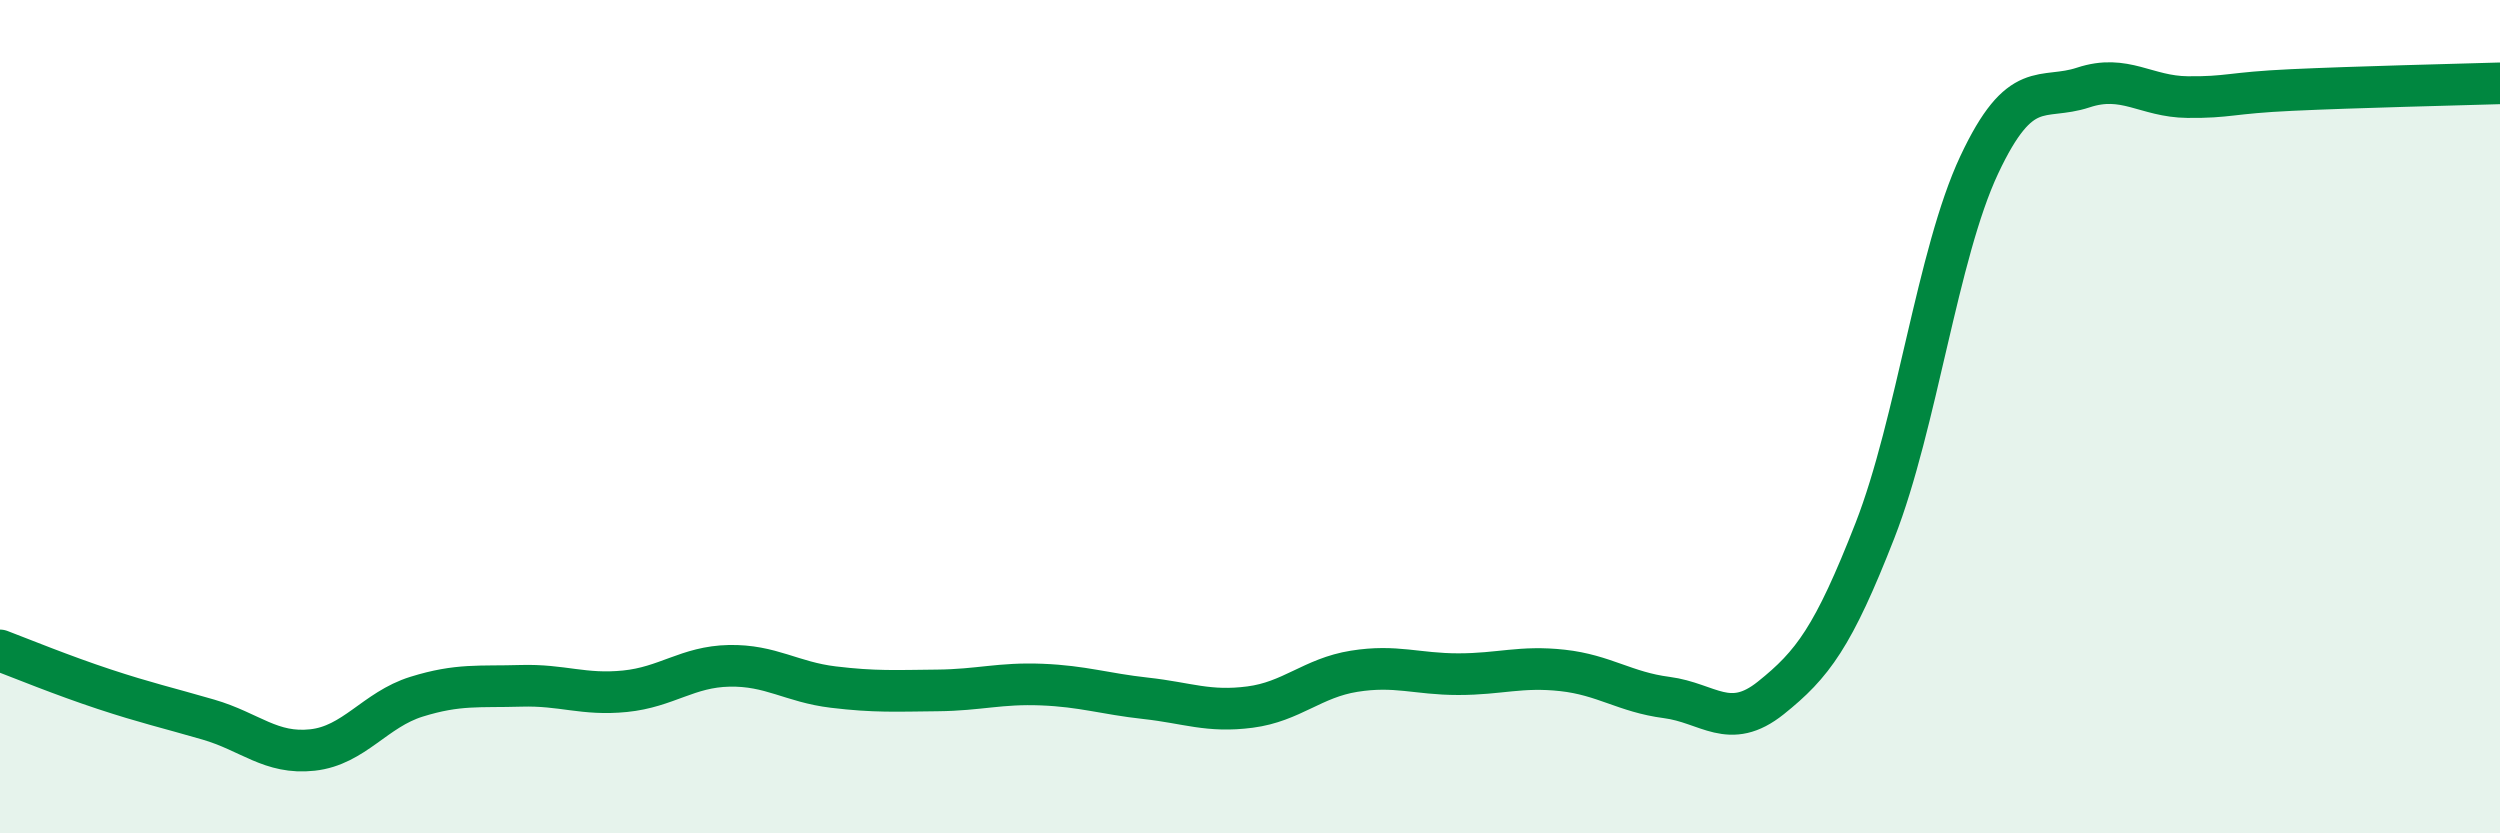
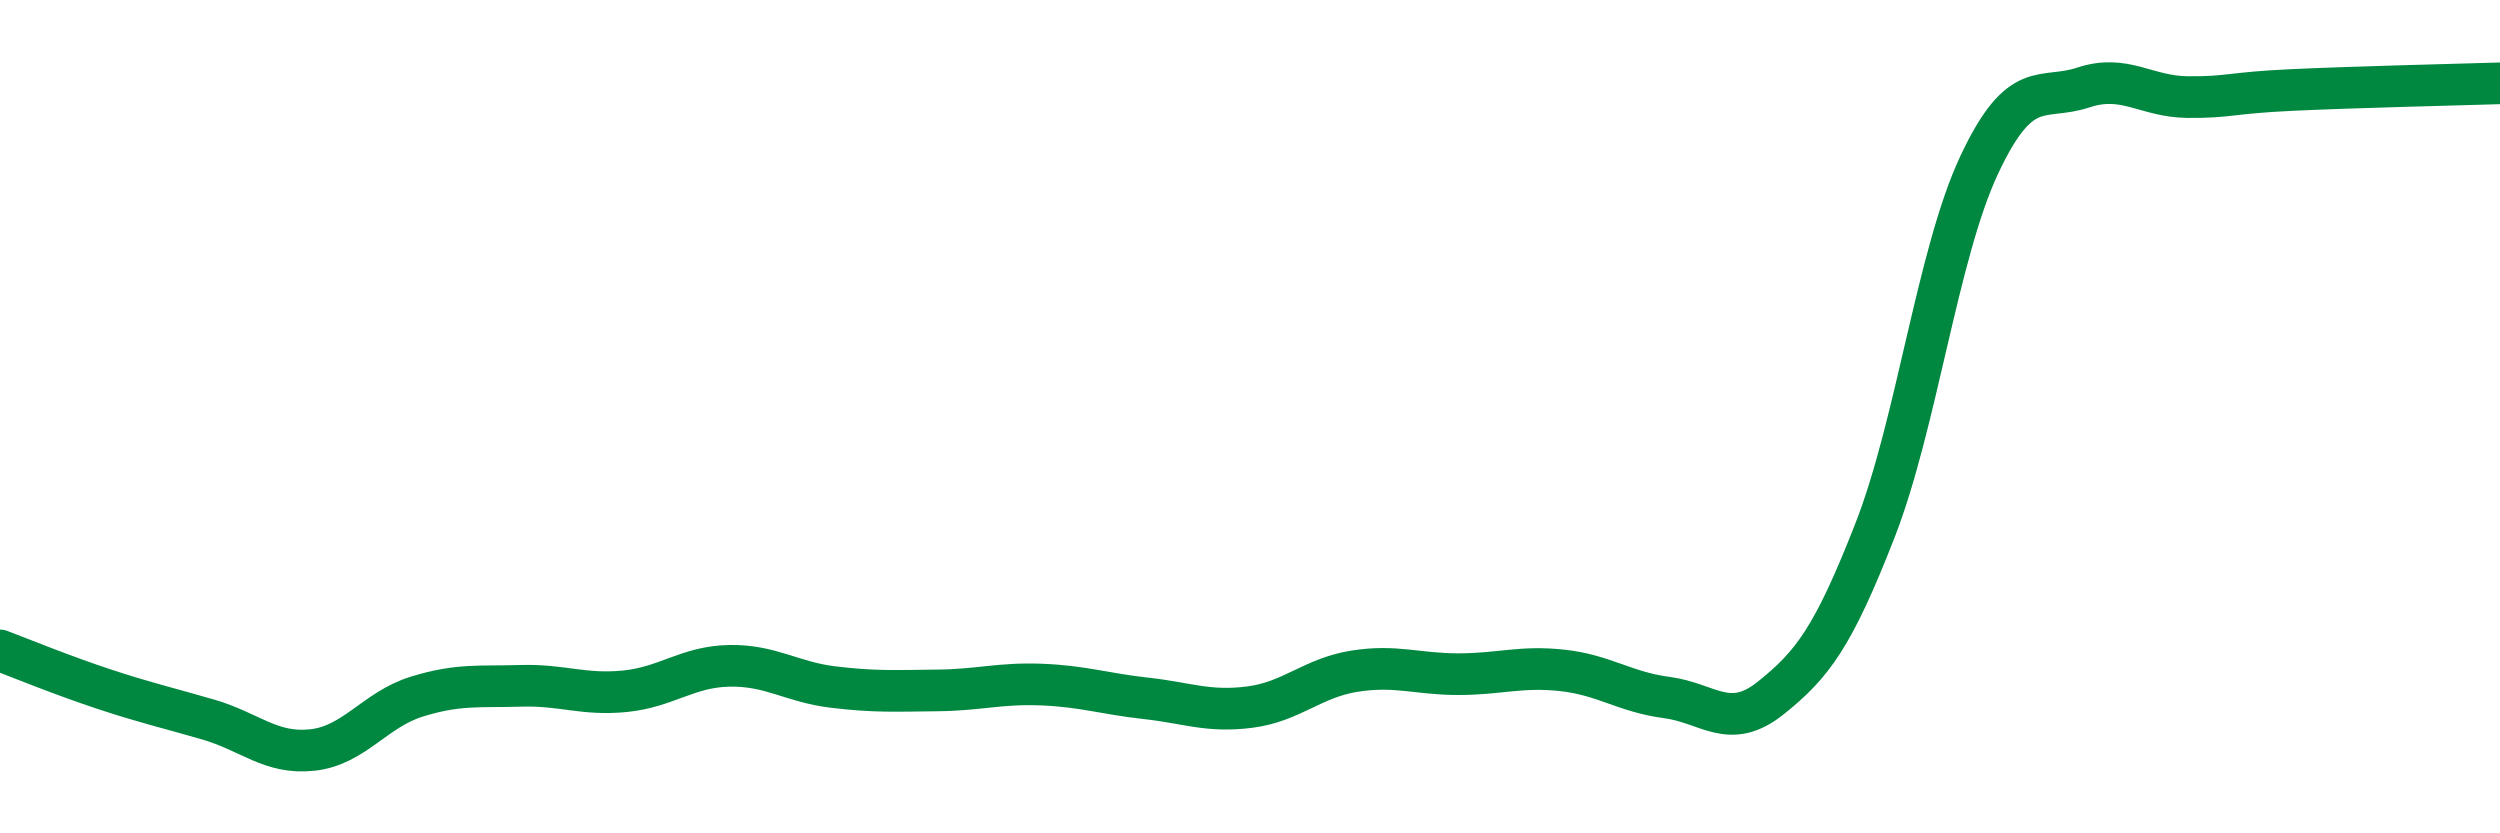
<svg xmlns="http://www.w3.org/2000/svg" width="60" height="20" viewBox="0 0 60 20">
-   <path d="M 0,15.61 C 0.5,15.8 1.5,16.21 2.5,16.54 C 3.5,16.87 4,16.98 5,17.27 C 6,17.56 6.5,18.11 7.5,18 C 8.5,17.89 9,17.03 10,16.72 C 11,16.41 11.5,16.49 12.5,16.46 C 13.5,16.43 14,16.69 15,16.59 C 16,16.49 16.5,16 17.5,15.98 C 18.5,15.96 19,16.37 20,16.49 C 21,16.61 21.5,16.58 22.5,16.57 C 23.5,16.56 24,16.39 25,16.43 C 26,16.47 26.5,16.65 27.5,16.76 C 28.5,16.87 29,17.1 30,16.97 C 31,16.84 31.5,16.27 32.5,16.11 C 33.5,15.95 34,16.18 35,16.18 C 36,16.18 36.5,15.98 37.5,16.09 C 38.5,16.2 39,16.61 40,16.74 C 41,16.87 41.5,17.55 42.5,16.75 C 43.5,15.95 44,15.29 45,12.73 C 46,10.17 46.5,6.09 47.5,3.96 C 48.5,1.83 49,2.43 50,2.1 C 51,1.77 51.5,2.32 52.5,2.33 C 53.5,2.34 53.5,2.23 55,2.16 C 56.5,2.09 59,2.03 60,2L60 20L0 20Z" fill="#008740" opacity="0.1" stroke-linecap="round" stroke-linejoin="round" />
  <path d="M 0,15.61 C 0.5,15.8 1.5,16.21 2.5,16.54 C 3.5,16.87 4,16.98 5,17.27 C 6,17.56 6.5,18.11 7.5,18 C 8.5,17.89 9,17.03 10,16.72 C 11,16.41 11.5,16.49 12.5,16.46 C 13.5,16.43 14,16.69 15,16.59 C 16,16.49 16.5,16 17.5,15.98 C 18.5,15.96 19,16.37 20,16.49 C 21,16.61 21.5,16.58 22.5,16.57 C 23.5,16.56 24,16.39 25,16.43 C 26,16.47 26.5,16.65 27.5,16.76 C 28.5,16.87 29,17.1 30,16.97 C 31,16.84 31.5,16.27 32.5,16.11 C 33.5,15.95 34,16.18 35,16.18 C 36,16.18 36.5,15.98 37.5,16.09 C 38.5,16.2 39,16.61 40,16.74 C 41,16.87 41.5,17.55 42.5,16.75 C 43.5,15.95 44,15.29 45,12.73 C 46,10.17 46.5,6.09 47.5,3.96 C 48.5,1.83 49,2.43 50,2.1 C 51,1.77 51.5,2.32 52.5,2.33 C 53.5,2.34 53.5,2.23 55,2.16 C 56.5,2.09 59,2.03 60,2" stroke="#008740" stroke-width="1" fill="none" stroke-linecap="round" stroke-linejoin="round" />
</svg>